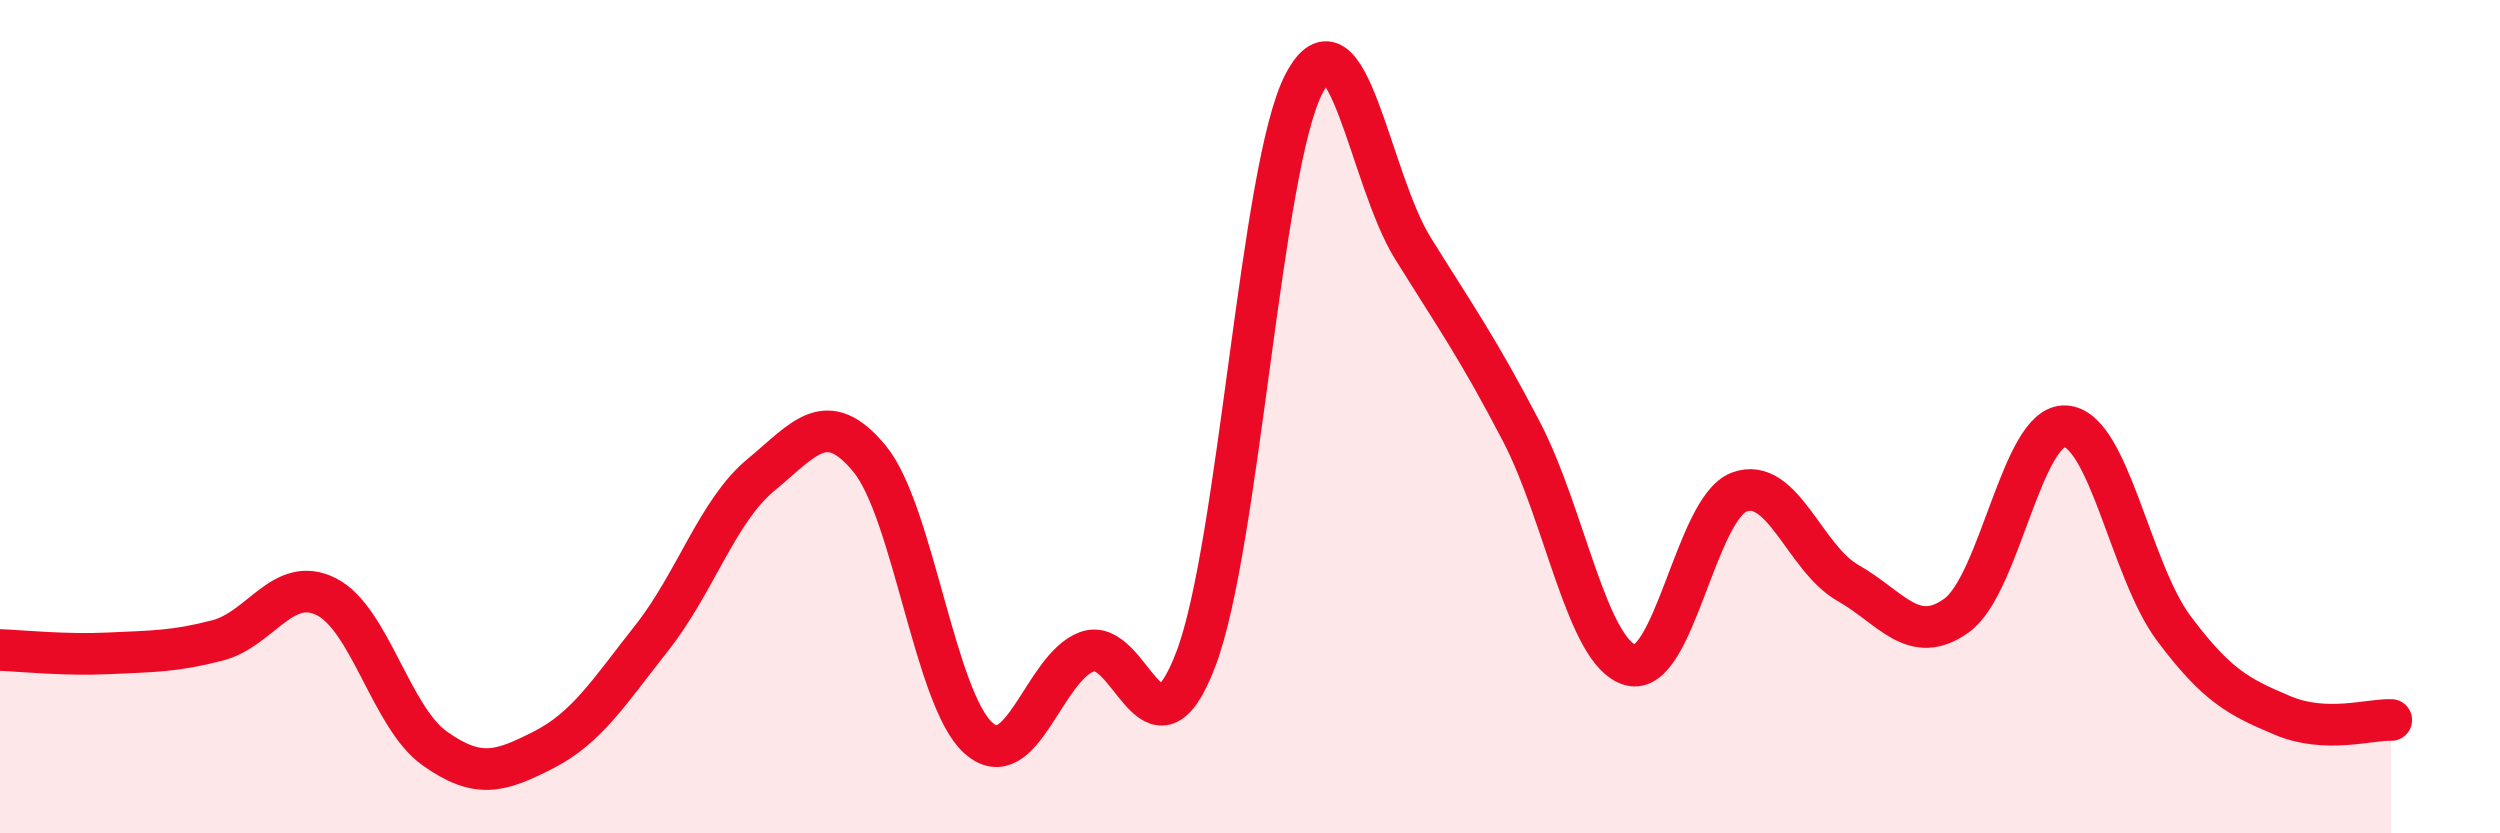
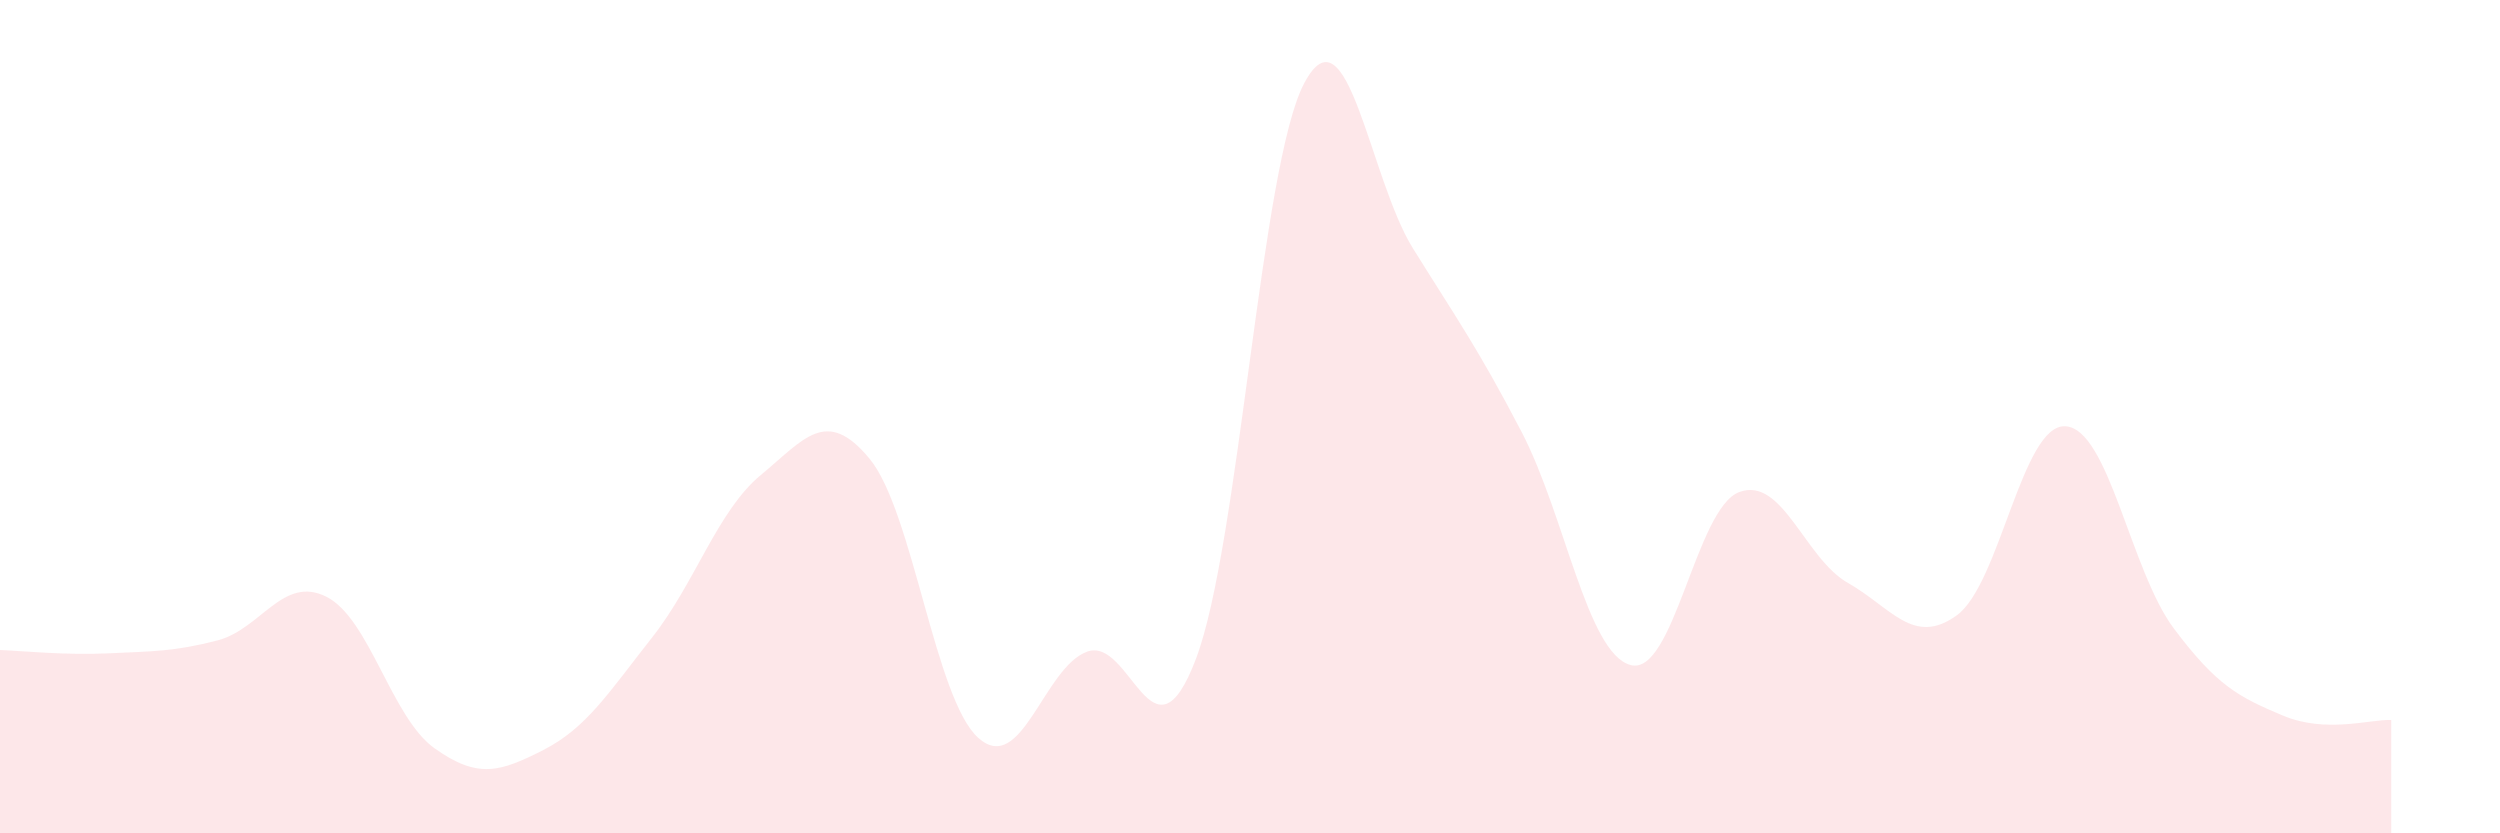
<svg xmlns="http://www.w3.org/2000/svg" width="60" height="20" viewBox="0 0 60 20">
  <path d="M 0,15.6 C 0.52,15.62 1.57,15.73 2.61,15.68 C 3.65,15.63 4.18,15.64 5.22,15.37 C 6.26,15.1 6.79,13.8 7.83,14.32 C 8.87,14.84 9.39,17.22 10.43,17.96 C 11.47,18.7 12,18.53 13.04,18 C 14.08,17.47 14.61,16.62 15.65,15.3 C 16.69,13.98 17.22,12.26 18.26,11.4 C 19.3,10.54 19.83,9.75 20.87,11.01 C 21.91,12.27 22.44,16.78 23.48,17.71 C 24.52,18.64 25.05,16.02 26.09,15.64 C 27.13,15.26 27.66,18.55 28.7,15.82 C 29.74,13.09 30.26,3.97 31.3,2 C 32.34,0.03 32.87,4.29 33.91,5.96 C 34.95,7.63 35.48,8.37 36.52,10.37 C 37.56,12.37 38.09,15.67 39.13,15.96 C 40.17,16.25 40.7,12.2 41.74,11.81 C 42.78,11.42 43.31,13.4 44.35,13.99 C 45.39,14.58 45.92,15.52 46.96,14.77 C 48,14.02 48.53,10.17 49.57,10.23 C 50.61,10.29 51.13,13.69 52.17,15.08 C 53.21,16.47 53.74,16.73 54.78,17.17 C 55.82,17.61 56.87,17.26 57.39,17.28L57.39 20L0 20Z" fill="#EB0A25" opacity="0.1" stroke-linecap="round" stroke-linejoin="round" />
-   <path d="M 0,15.6 C 0.52,15.62 1.57,15.73 2.61,15.68 C 3.65,15.63 4.18,15.64 5.22,15.37 C 6.26,15.1 6.79,13.8 7.83,14.32 C 8.87,14.84 9.39,17.22 10.43,17.96 C 11.47,18.7 12,18.53 13.04,18 C 14.08,17.47 14.61,16.62 15.65,15.3 C 16.69,13.98 17.22,12.26 18.26,11.4 C 19.3,10.54 19.83,9.75 20.87,11.01 C 21.91,12.27 22.44,16.78 23.48,17.71 C 24.52,18.64 25.05,16.02 26.09,15.64 C 27.13,15.26 27.66,18.55 28.7,15.82 C 29.74,13.09 30.26,3.97 31.3,2 C 32.34,0.03 32.87,4.29 33.91,5.96 C 34.95,7.63 35.48,8.37 36.52,10.37 C 37.56,12.37 38.09,15.67 39.13,15.96 C 40.17,16.25 40.7,12.2 41.74,11.81 C 42.78,11.42 43.31,13.4 44.35,13.99 C 45.39,14.58 45.92,15.52 46.96,14.77 C 48,14.02 48.53,10.17 49.57,10.23 C 50.61,10.29 51.13,13.69 52.17,15.08 C 53.21,16.47 53.74,16.73 54.78,17.17 C 55.82,17.61 56.87,17.26 57.39,17.28" stroke="#EB0A25" stroke-width="1" fill="none" stroke-linecap="round" stroke-linejoin="round" />
</svg>